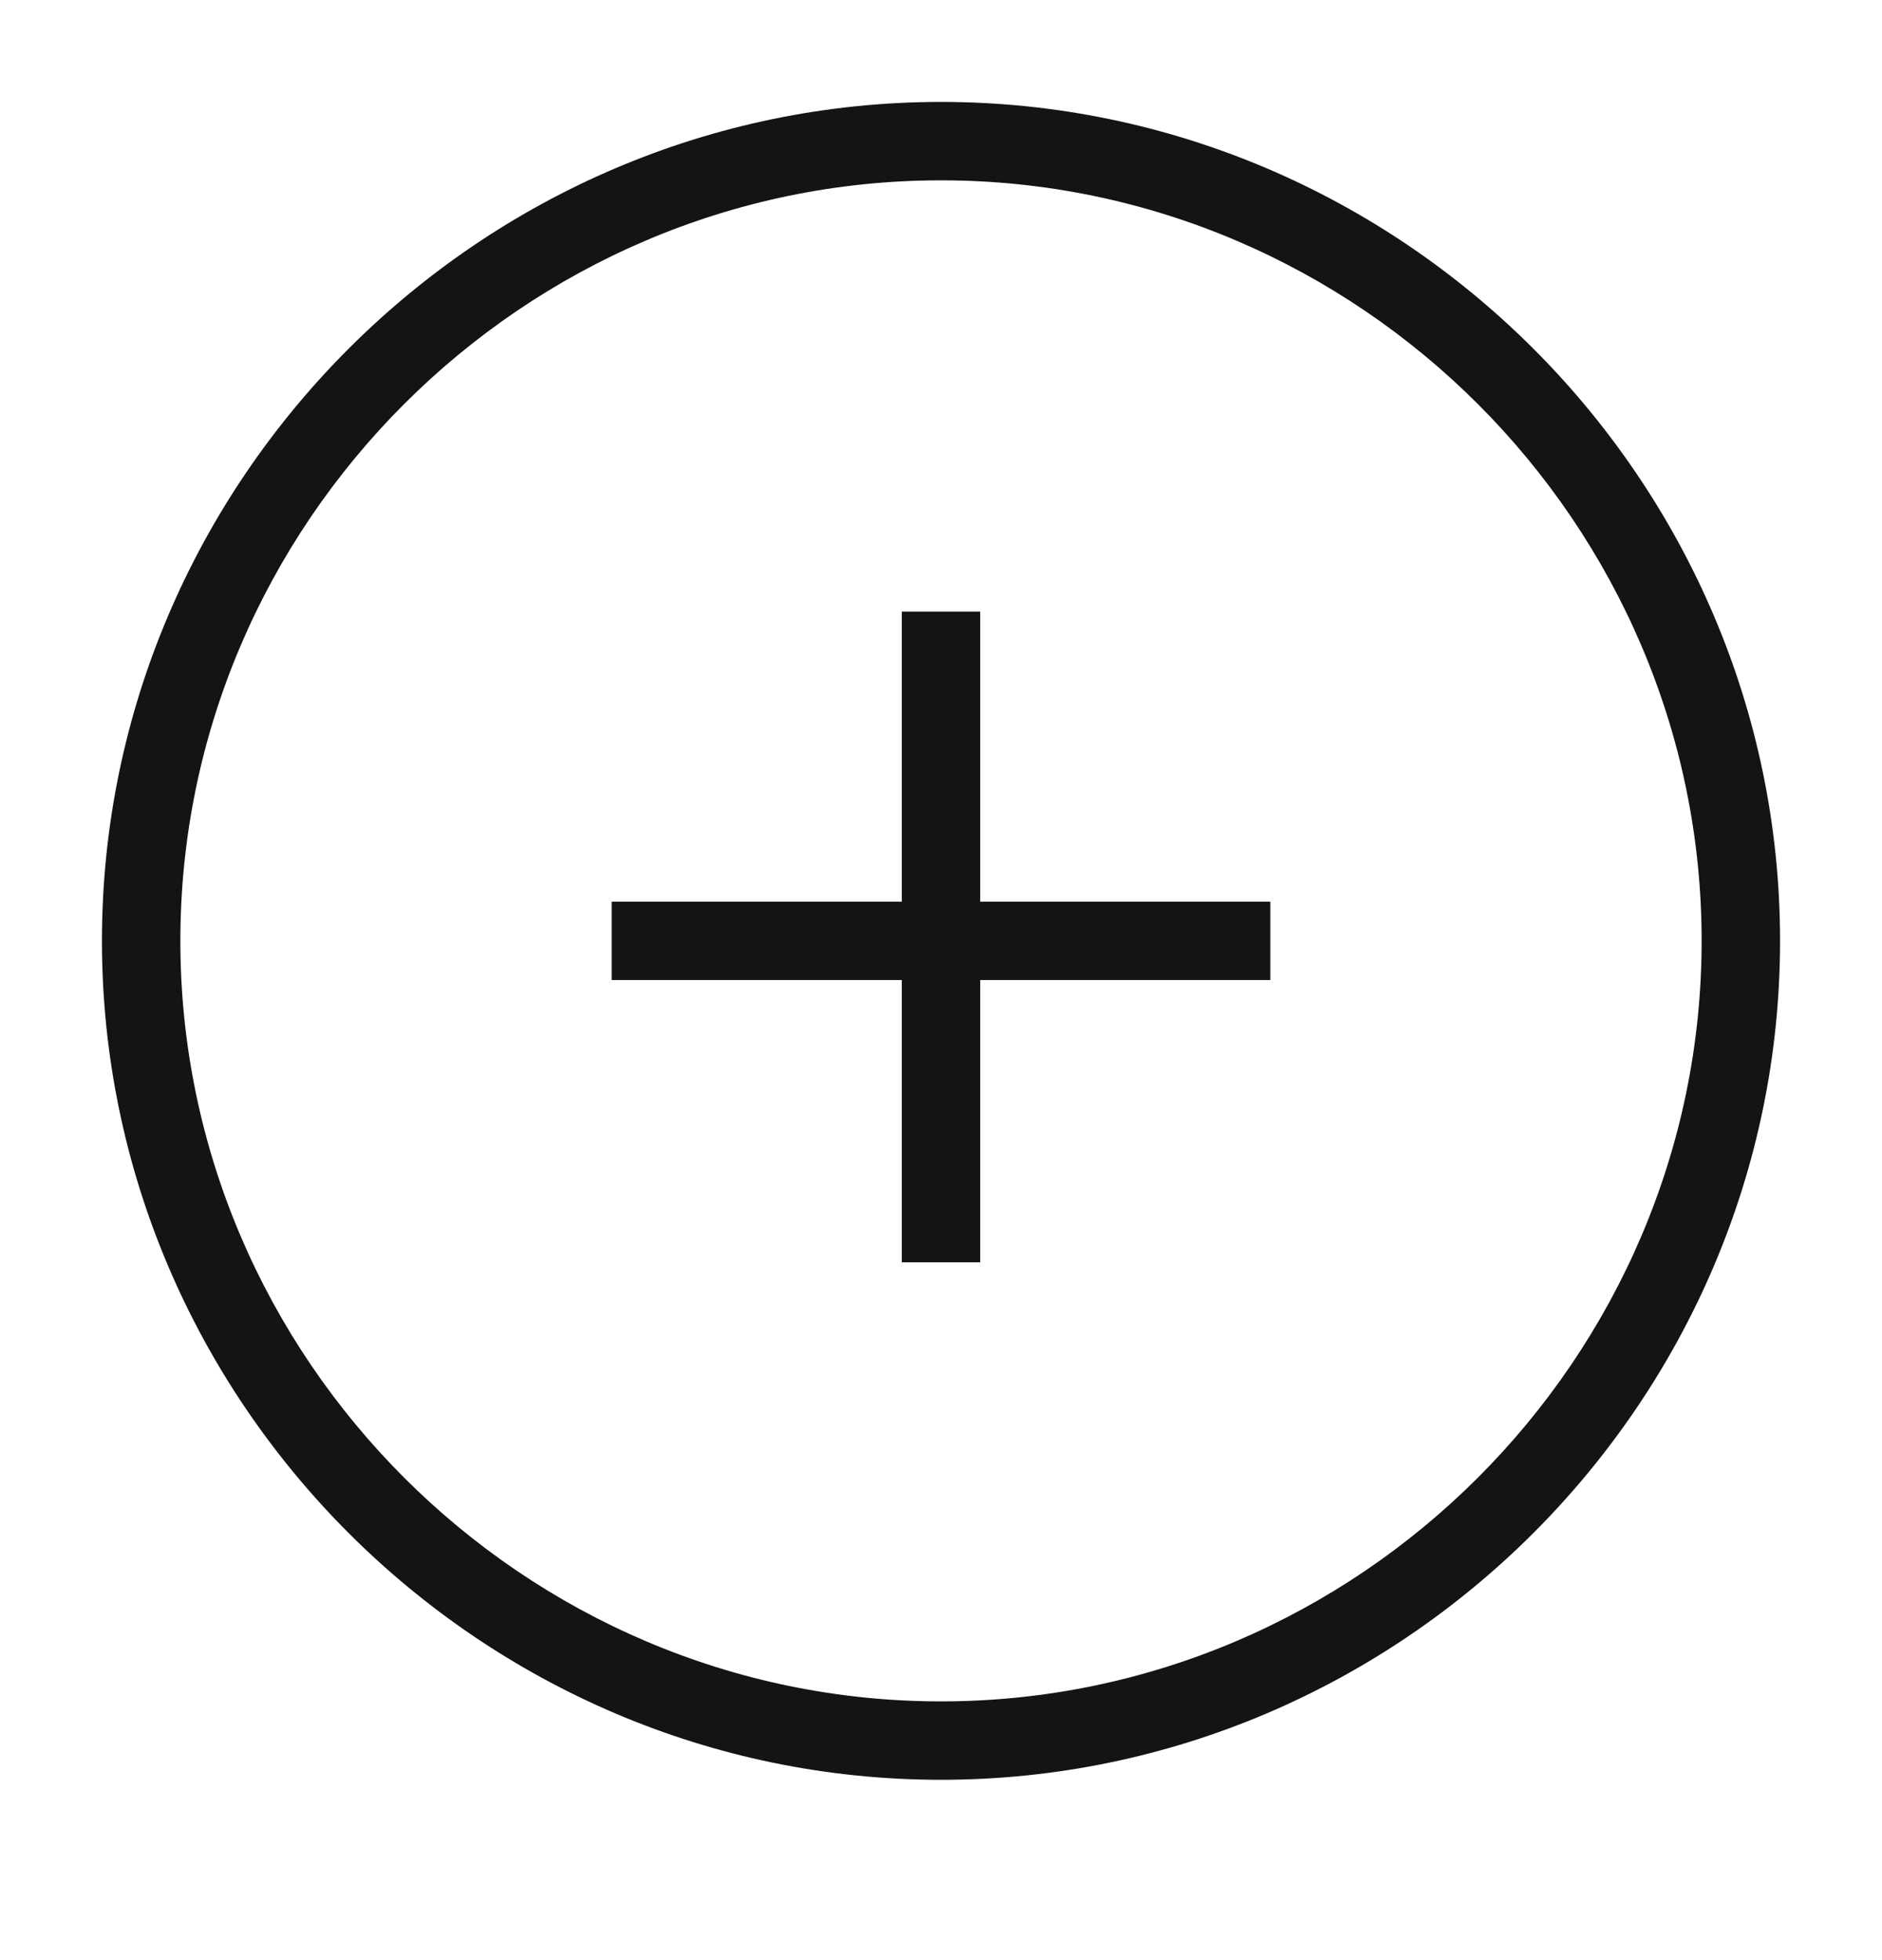
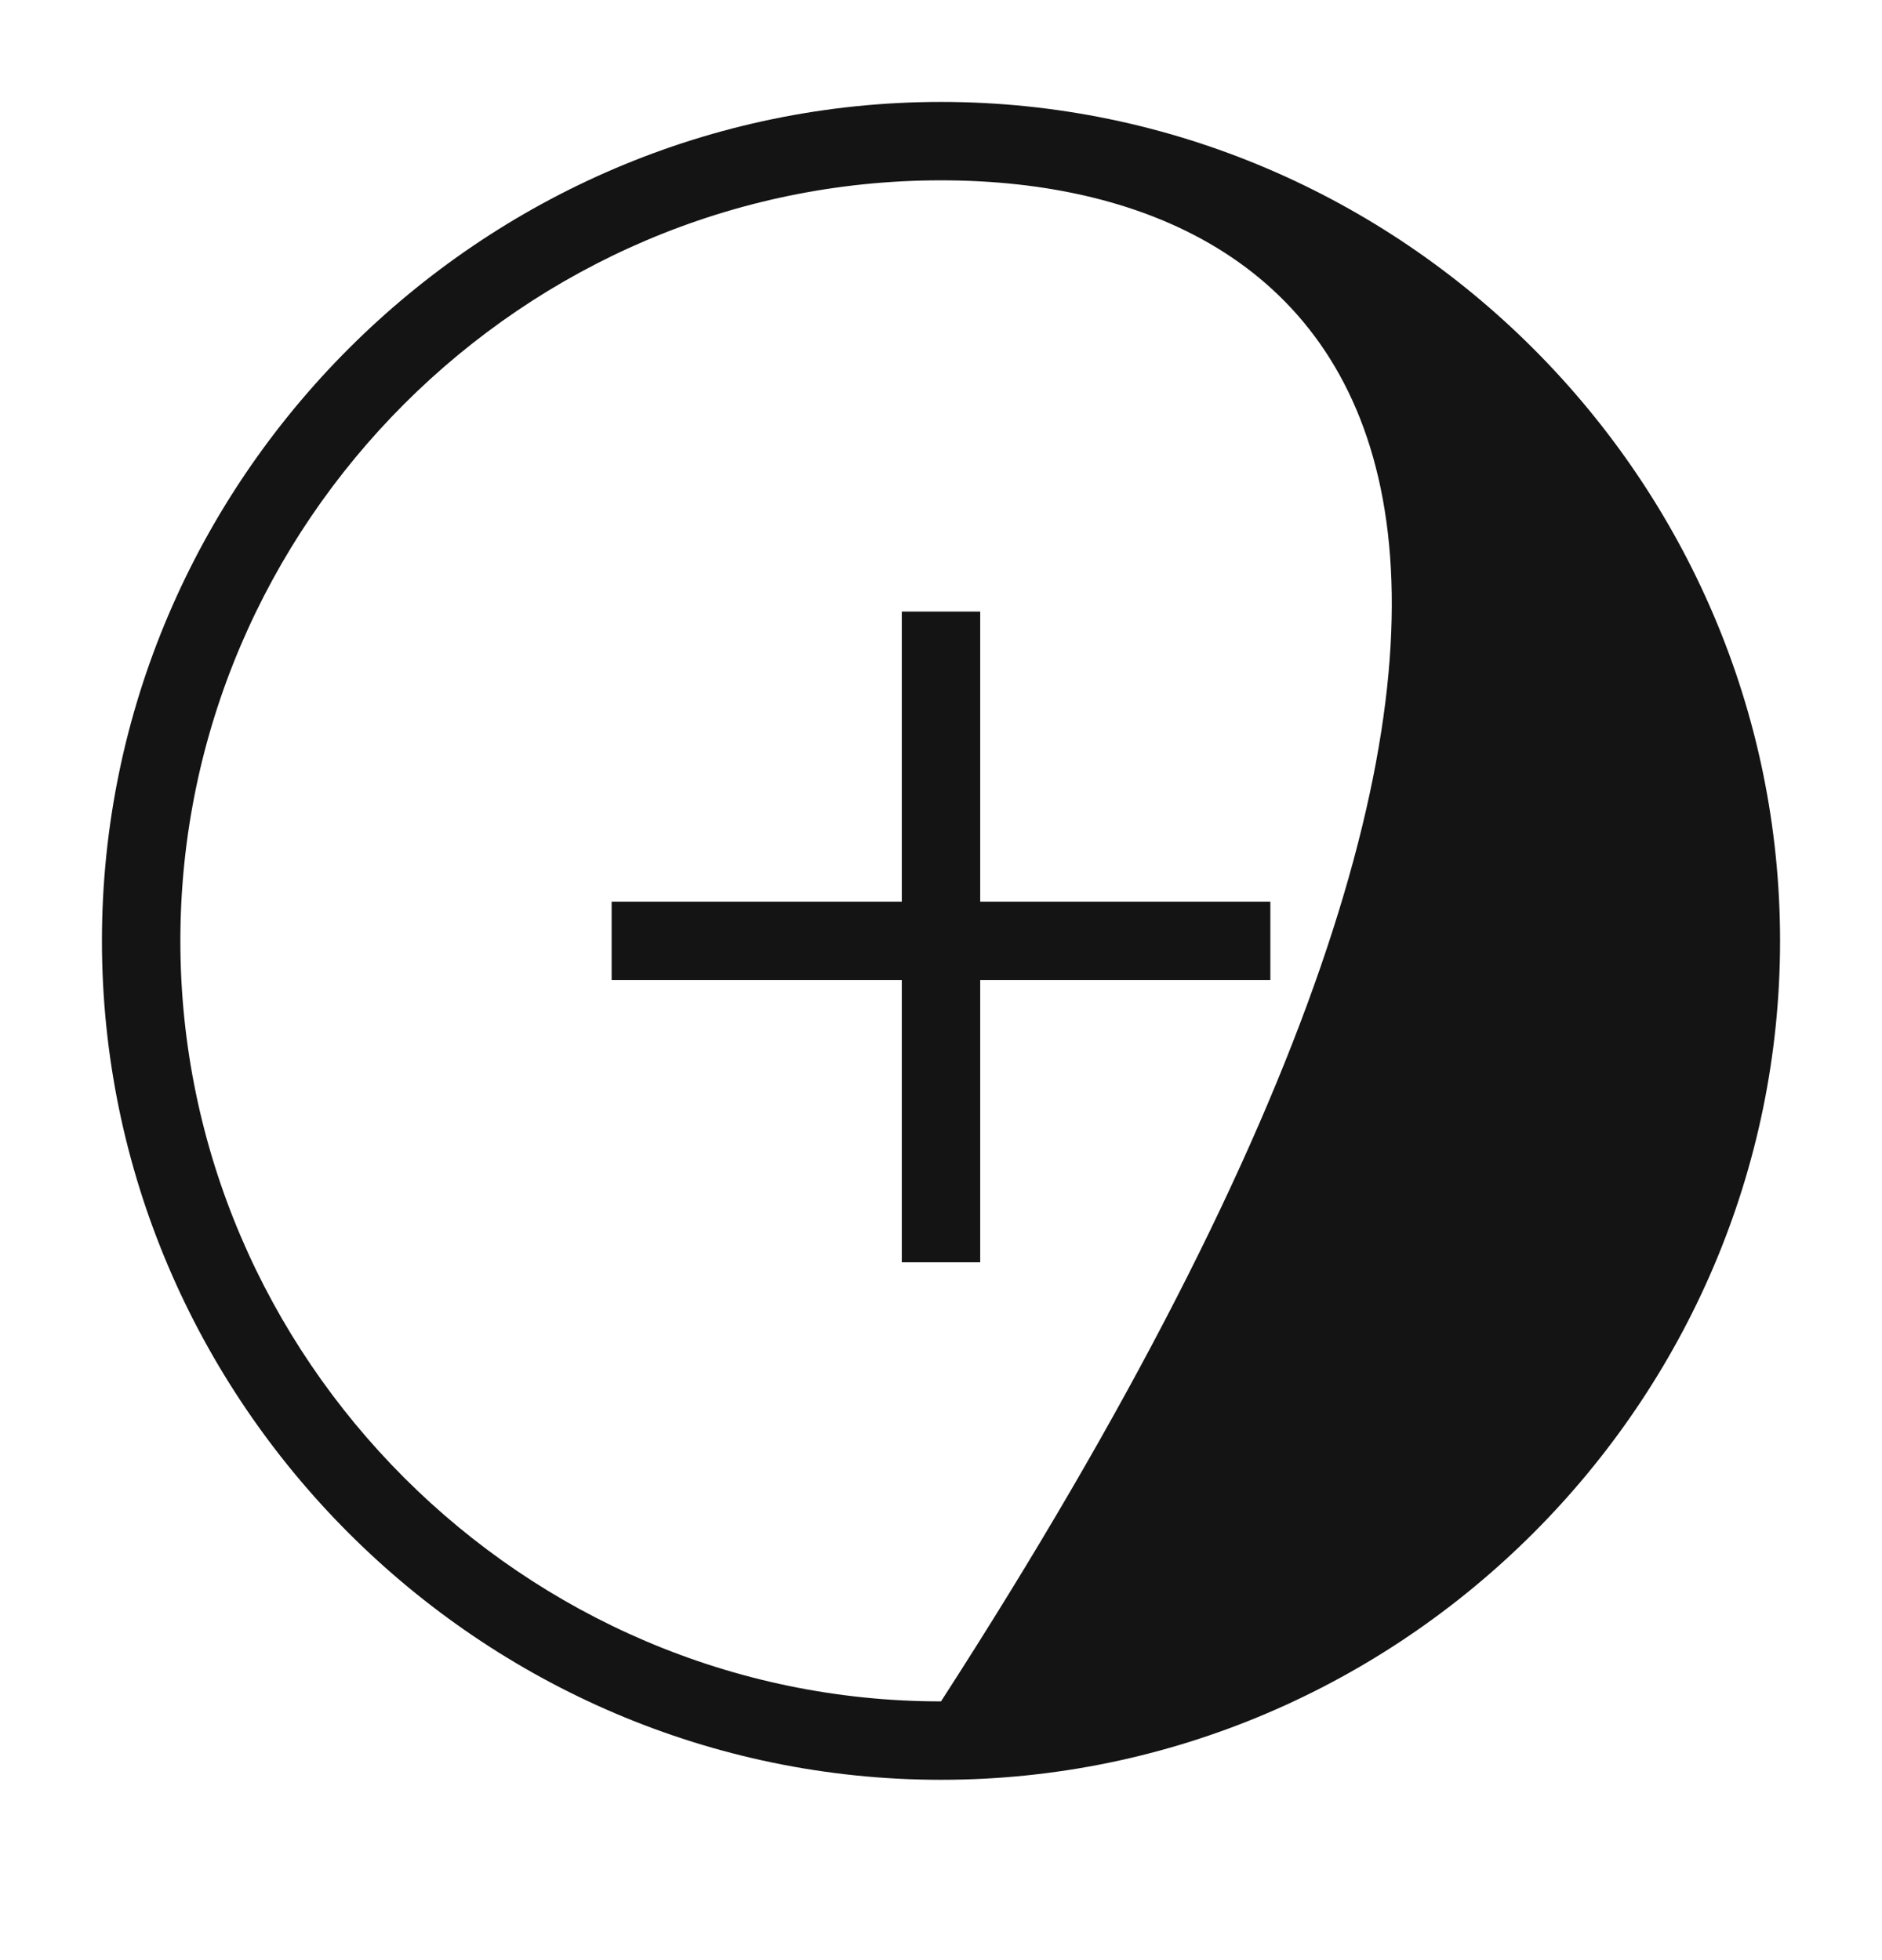
<svg xmlns="http://www.w3.org/2000/svg" width="24" height="25" viewBox="0 0 24 25" fill="none">
-   <path fill-rule="evenodd" clip-rule="evenodd" d="M12 2.3C6.676 2.3 2.3 6.676 2.3 12C2.3 17.324 6.676 21.7 12 21.7C17.324 21.7 21.7 17.324 21.7 12C21.7 6.676 17.324 2.3 12 2.3ZM1.3 12C1.3 6.124 6.124 1.3 12 1.3C17.876 1.3 22.7 6.124 22.7 12C22.7 17.876 17.876 22.7 12 22.7C6.124 22.7 1.3 17.876 1.3 12ZM11.5 11.5V7.8H12.5V11.5H16.2V12.5H12.5V16.1H11.5V12.5H7.8V11.5H11.5Z" fill="#141415" />
+   <path fill-rule="evenodd" clip-rule="evenodd" d="M12 2.3C6.676 2.3 2.3 6.676 2.3 12C2.3 17.324 6.676 21.7 12 21.7C21.7 6.676 17.324 2.3 12 2.3ZM1.3 12C1.3 6.124 6.124 1.3 12 1.3C17.876 1.3 22.7 6.124 22.7 12C22.7 17.876 17.876 22.7 12 22.7C6.124 22.7 1.3 17.876 1.3 12ZM11.5 11.5V7.8H12.5V11.5H16.2V12.5H12.5V16.1H11.5V12.5H7.8V11.5H11.5Z" fill="#141415" />
</svg>